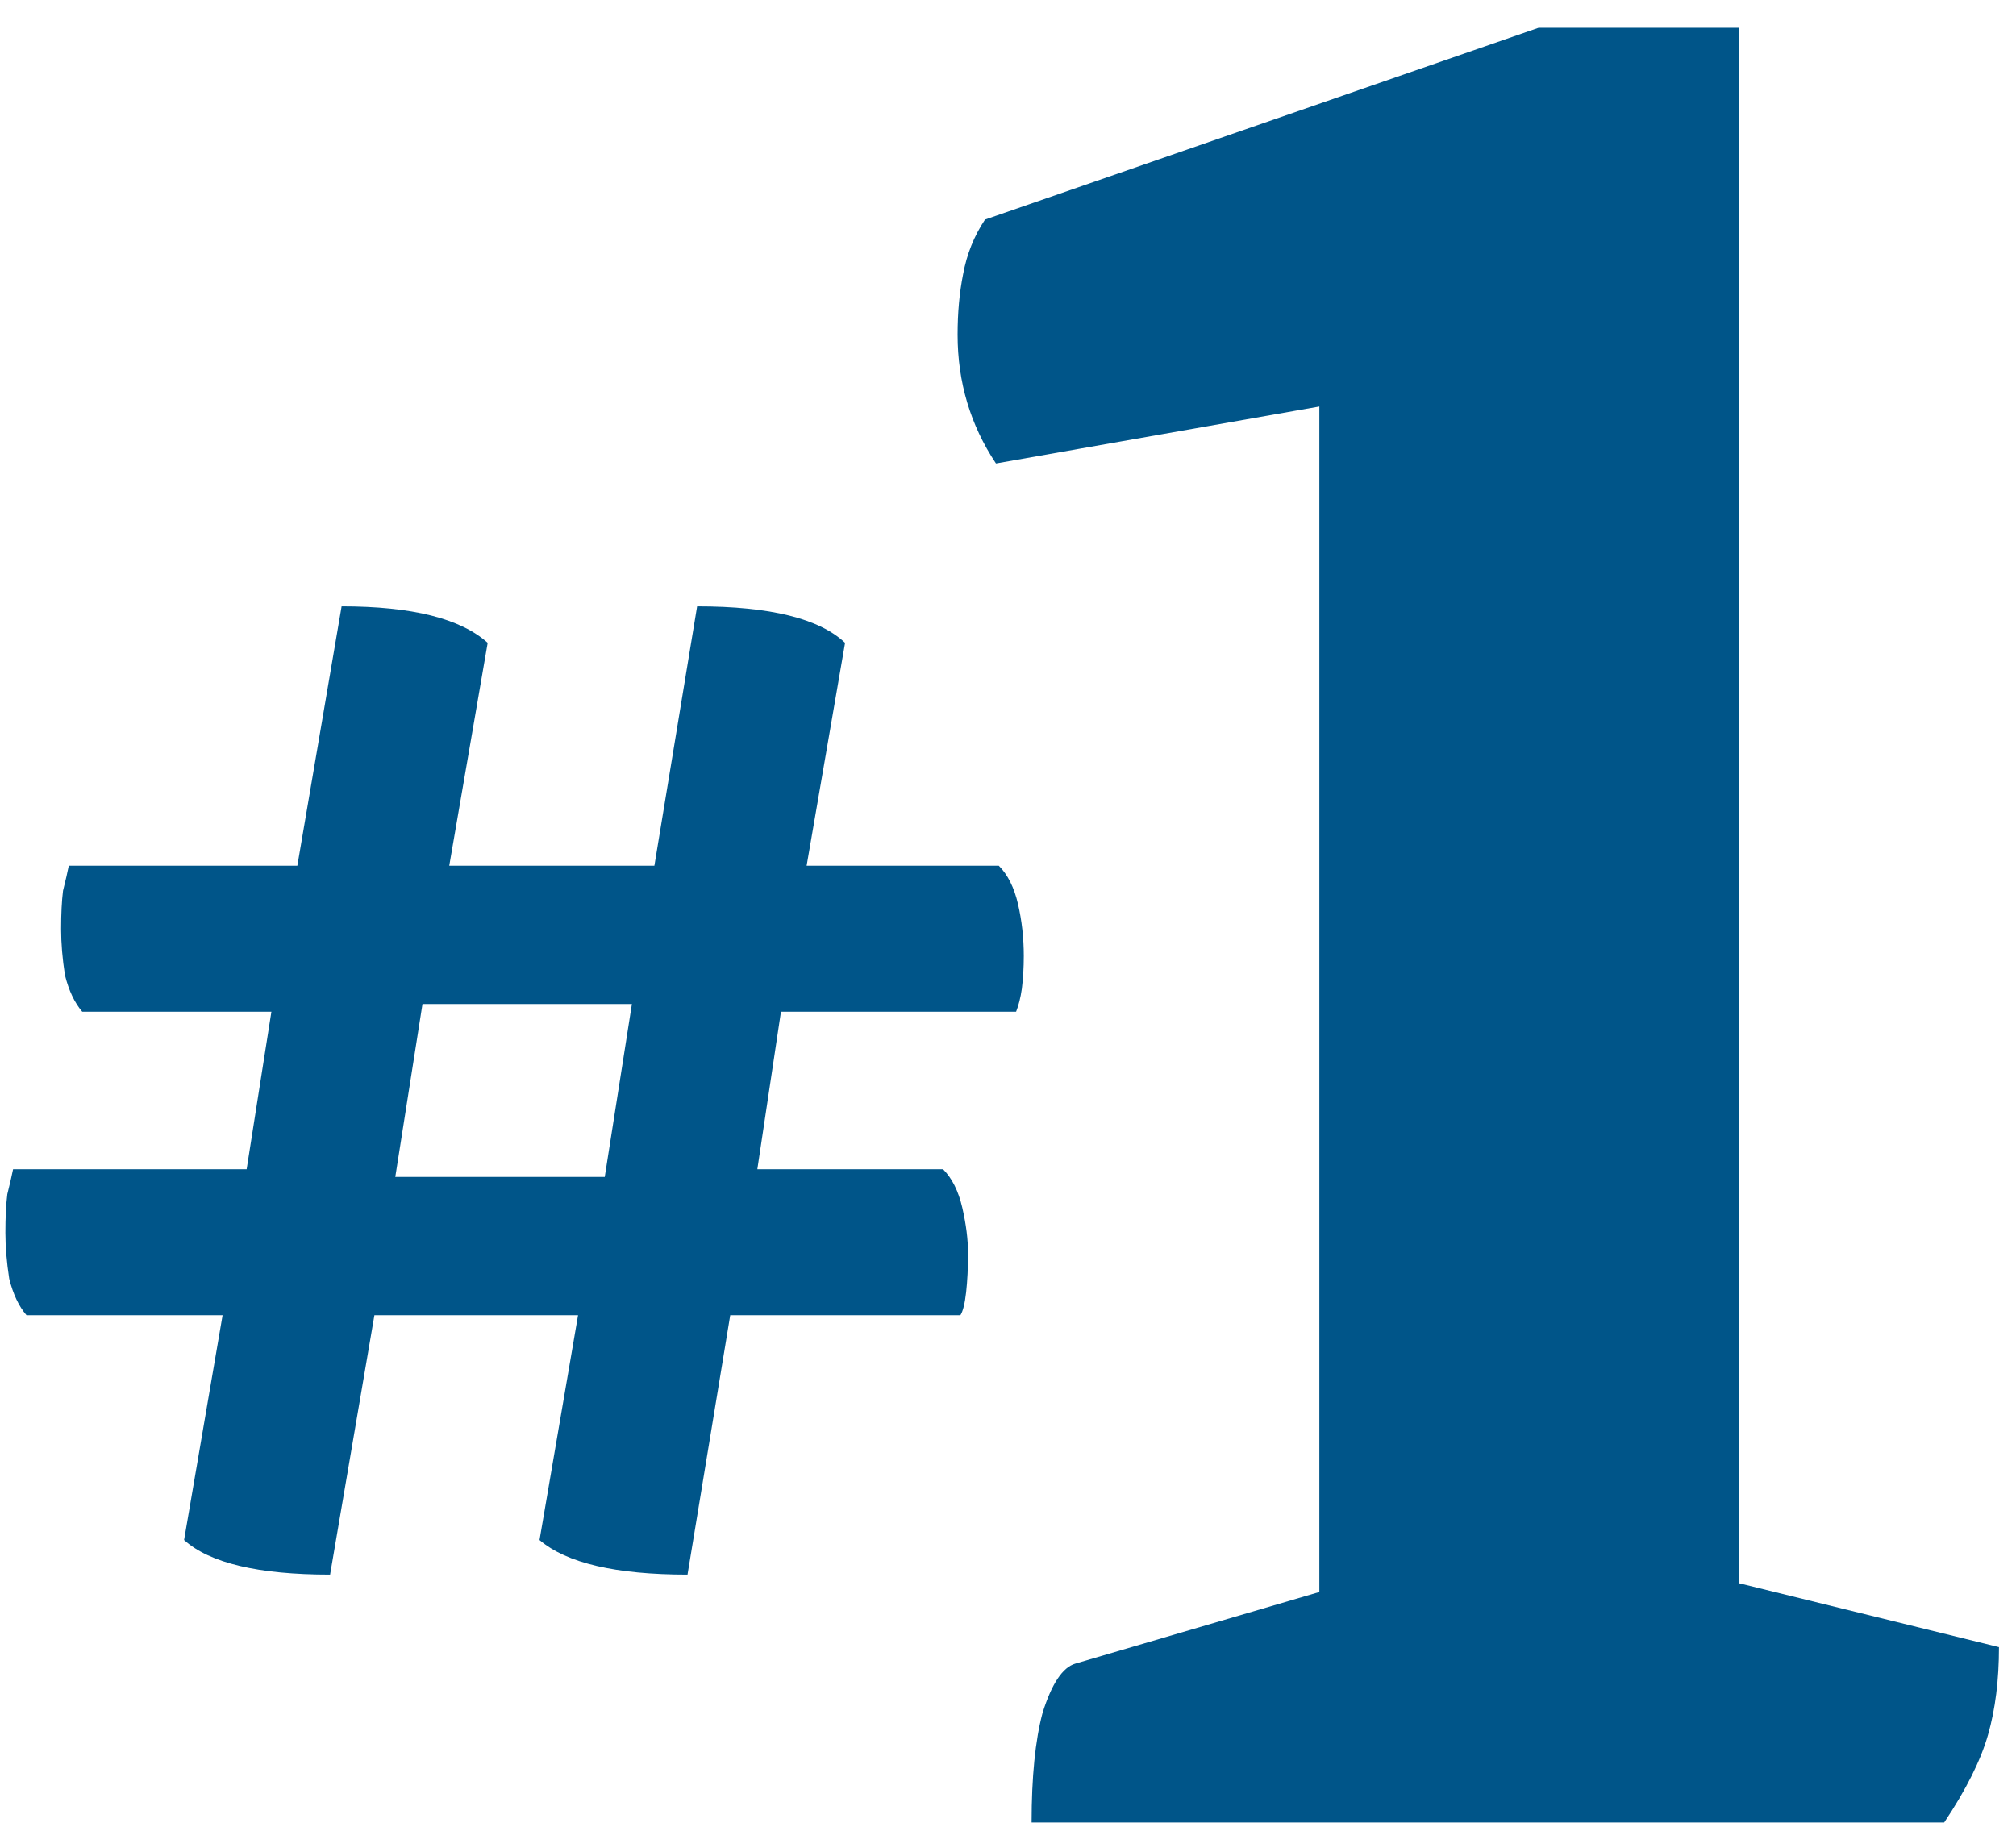
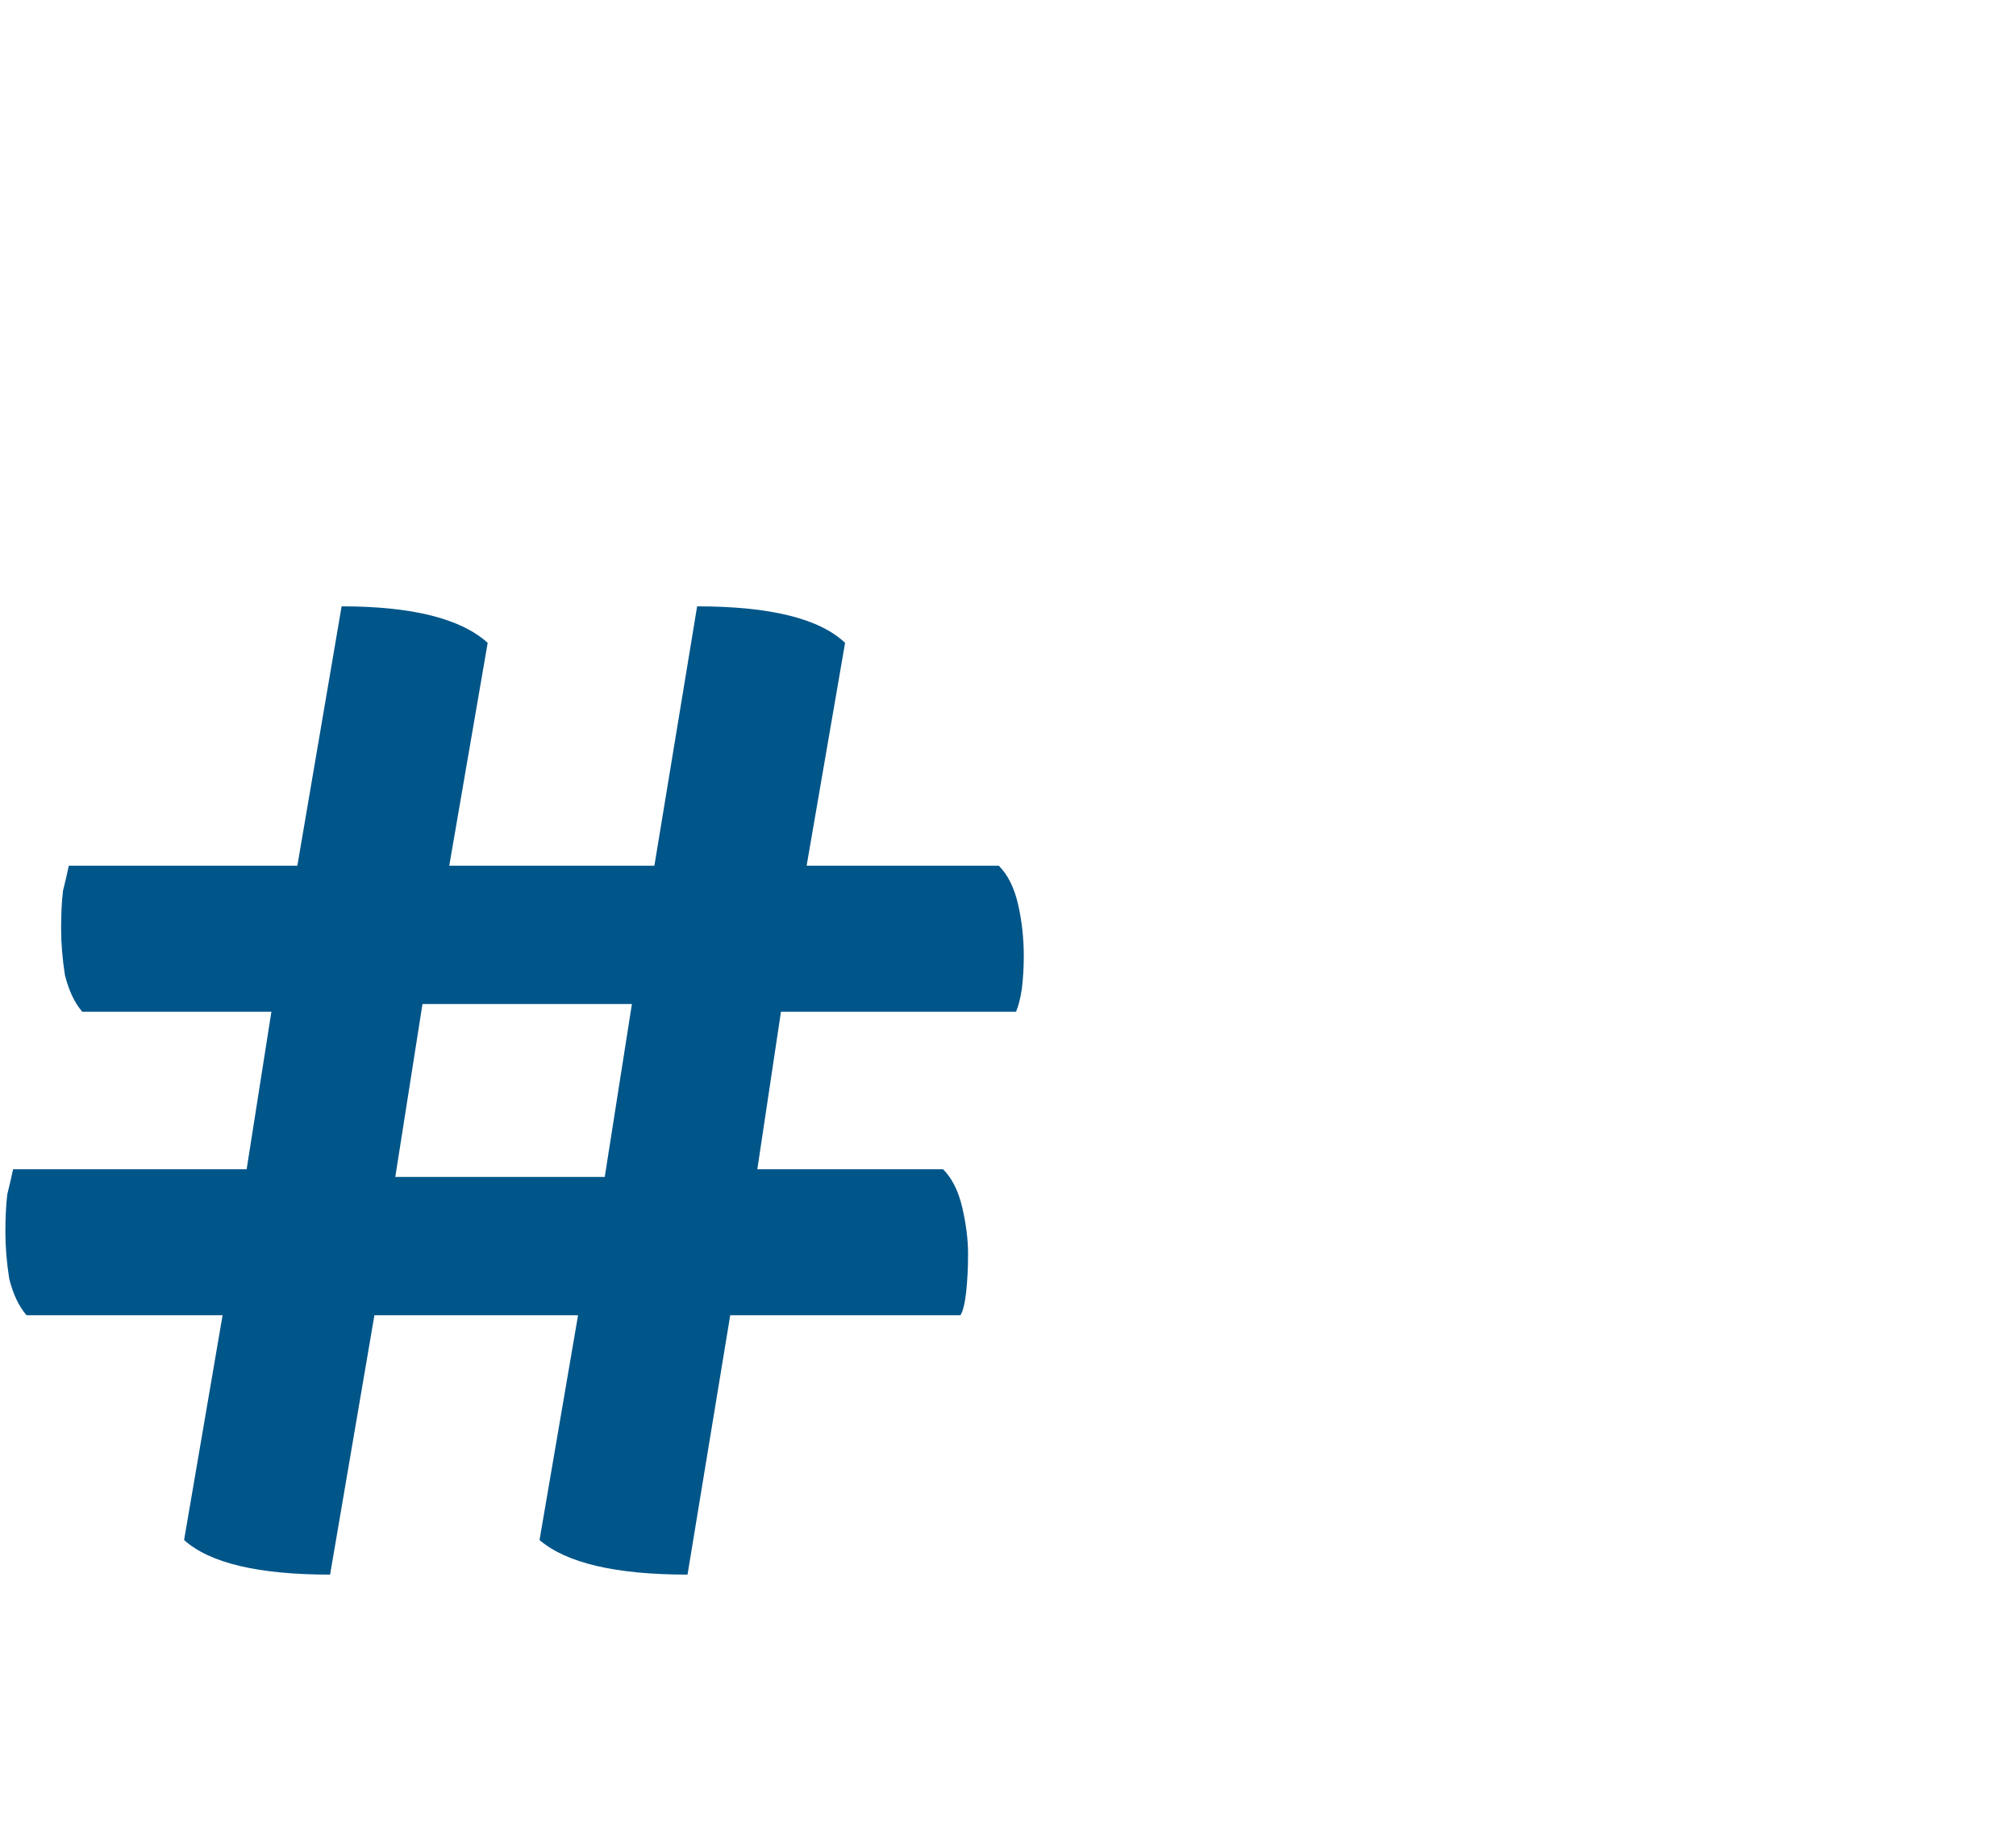
<svg xmlns="http://www.w3.org/2000/svg" width="64" height="58" viewBox="0 0 64 58" fill="none">
  <path d="M10.479 49.996C8.202 49.996 6.657 49.63 5.844 48.898L7.369 39.992L9.504 41.761H0.842C0.598 41.477 0.415 41.09 0.293 40.602C0.211 40.074 0.171 39.586 0.171 39.138C0.171 38.65 0.191 38.244 0.232 37.918C0.313 37.593 0.374 37.329 0.415 37.125H9.931L7.552 38.894L8.894 30.354L11.028 32.123H2.611C2.367 31.839 2.184 31.452 2.062 30.964C1.98 30.436 1.94 29.948 1.94 29.5C1.94 29.012 1.96 28.606 2.001 28.28C2.082 27.955 2.143 27.691 2.184 27.487H11.517L9.138 29.256L10.845 19.252C13.082 19.252 14.627 19.639 15.482 20.411L13.957 29.256L12.736 27.487H21.887L20.483 29.256L22.131 19.252C24.448 19.252 26.014 19.639 26.828 20.411L25.302 29.256L23.107 27.487H31.707C31.992 27.772 32.196 28.179 32.318 28.707C32.44 29.236 32.501 29.785 32.501 30.354C32.501 30.72 32.48 31.066 32.44 31.391C32.399 31.676 32.338 31.92 32.257 32.123H22.741L25.058 30.354L23.777 38.894L21.581 37.125H29.939C30.223 37.41 30.427 37.817 30.549 38.345C30.671 38.874 30.732 39.362 30.732 39.809C30.732 40.257 30.711 40.663 30.671 41.029C30.63 41.395 30.569 41.639 30.488 41.761H21.154L23.473 39.992L21.826 49.996C19.548 49.996 17.983 49.63 17.128 48.898L18.654 39.992L19.873 41.761H10.784L12.188 39.992L10.479 49.996ZM12.309 38.894L11.395 37.369H20.422L18.959 38.894L20.3 30.354L21.276 31.879H12.248L13.652 30.354L12.309 38.894Z" fill="#005589" />
-   <path d="M32.749 57.867C32.749 56.417 32.865 55.257 33.097 54.387C33.387 53.459 33.735 52.937 34.141 52.821L43.624 50.037L41.884 52.647V6.276L43.972 12.54L31.618 14.715C30.806 13.497 30.4 12.134 30.4 10.626C30.4 9.93 30.458 9.292 30.574 8.712C30.69 8.074 30.922 7.494 31.27 6.972L48.844 0.882H55.195V52.386L52.846 49.689L63.46 52.299C63.46 53.343 63.344 54.271 63.112 55.083C62.88 55.895 62.416 56.823 61.72 57.867H32.749Z" fill="#005589" />
</svg>